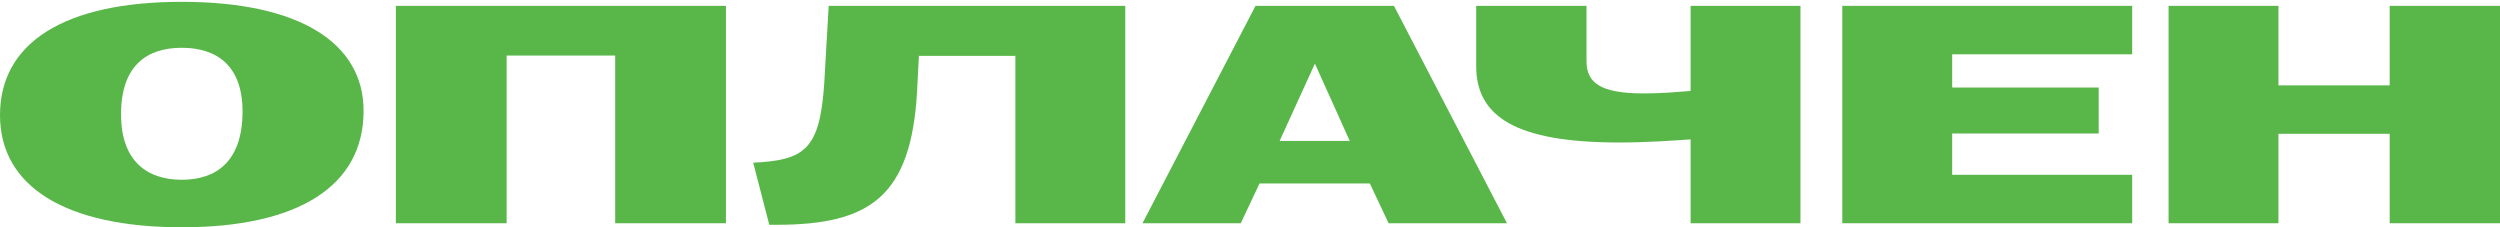
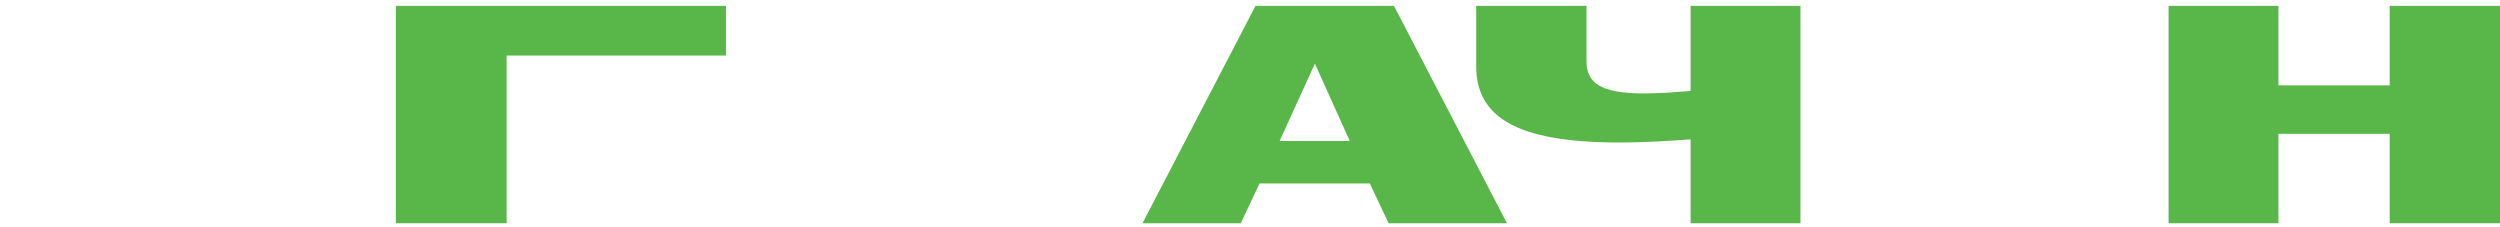
<svg xmlns="http://www.w3.org/2000/svg" width="1078" height="98" viewBox="0 0 1078 98" fill="none">
  <path d="M935.09 96.259V2.529H982.47V36.808H1030.43V2.529H1078V96.259H1030.43V57.696H982.47V96.259H935.09Z" fill="#59B74A" />
-   <path d="M794.398 96.259V2.529H919.398V23.418H841.779V37.745H904.953V57.562H841.779V75.371H919.398V96.259H794.398Z" fill="#59B74A" />
  <path d="M728.985 60.106C721.281 60.642 710.11 61.445 698.168 61.445C653.484 61.445 636.535 50.198 636.535 28.506V2.529H684.108V26.363C684.108 35.736 690.079 40.289 708.954 40.289C716.466 40.289 723.977 39.62 728.985 39.218V2.529H776.365V96.259H728.985V60.106Z" fill="#59B74A" />
  <path d="M492.645 96.259L541.373 2.529H601.08L649.809 96.259H598.769L590.68 79.12H543.107L535.017 96.259H492.645ZM551.774 60.776H582.012L566.989 27.435L551.774 60.776Z" fill="#59B74A" />
-   <path d="M324.777 70.149C346.927 69.078 353.475 64.525 355.401 36.138L357.327 2.529H485.216V96.259H437.835V24.087H396.233L395.463 39.084C392.959 84.878 375.047 96.929 334.793 96.929H331.711L324.777 70.149Z" fill="#59B74A" />
-   <path d="M170.695 96.259V2.529H313.029V96.259H265.263V23.953H218.461V96.259H170.695Z" fill="#59B74A" />
-   <path d="M78.389 98C28.313 98 0 80.46 0 49.663C0 18.33 27.927 0.789 78.389 0.789C128.852 0.789 156.779 18.33 156.779 47.788C156.779 80.326 128.466 98 78.389 98ZM52.196 49.261C52.196 69.614 63.559 77.514 78.389 77.514C93.22 77.514 104.584 69.614 104.584 48.056C104.584 28.239 93.413 20.606 78.389 20.606C63.366 20.606 52.196 28.238 52.196 49.261Z" fill="#59B74A" />
+   <path d="M170.695 96.259V2.529H313.029V96.259V23.953H218.461V96.259H170.695Z" fill="#59B74A" />
</svg>